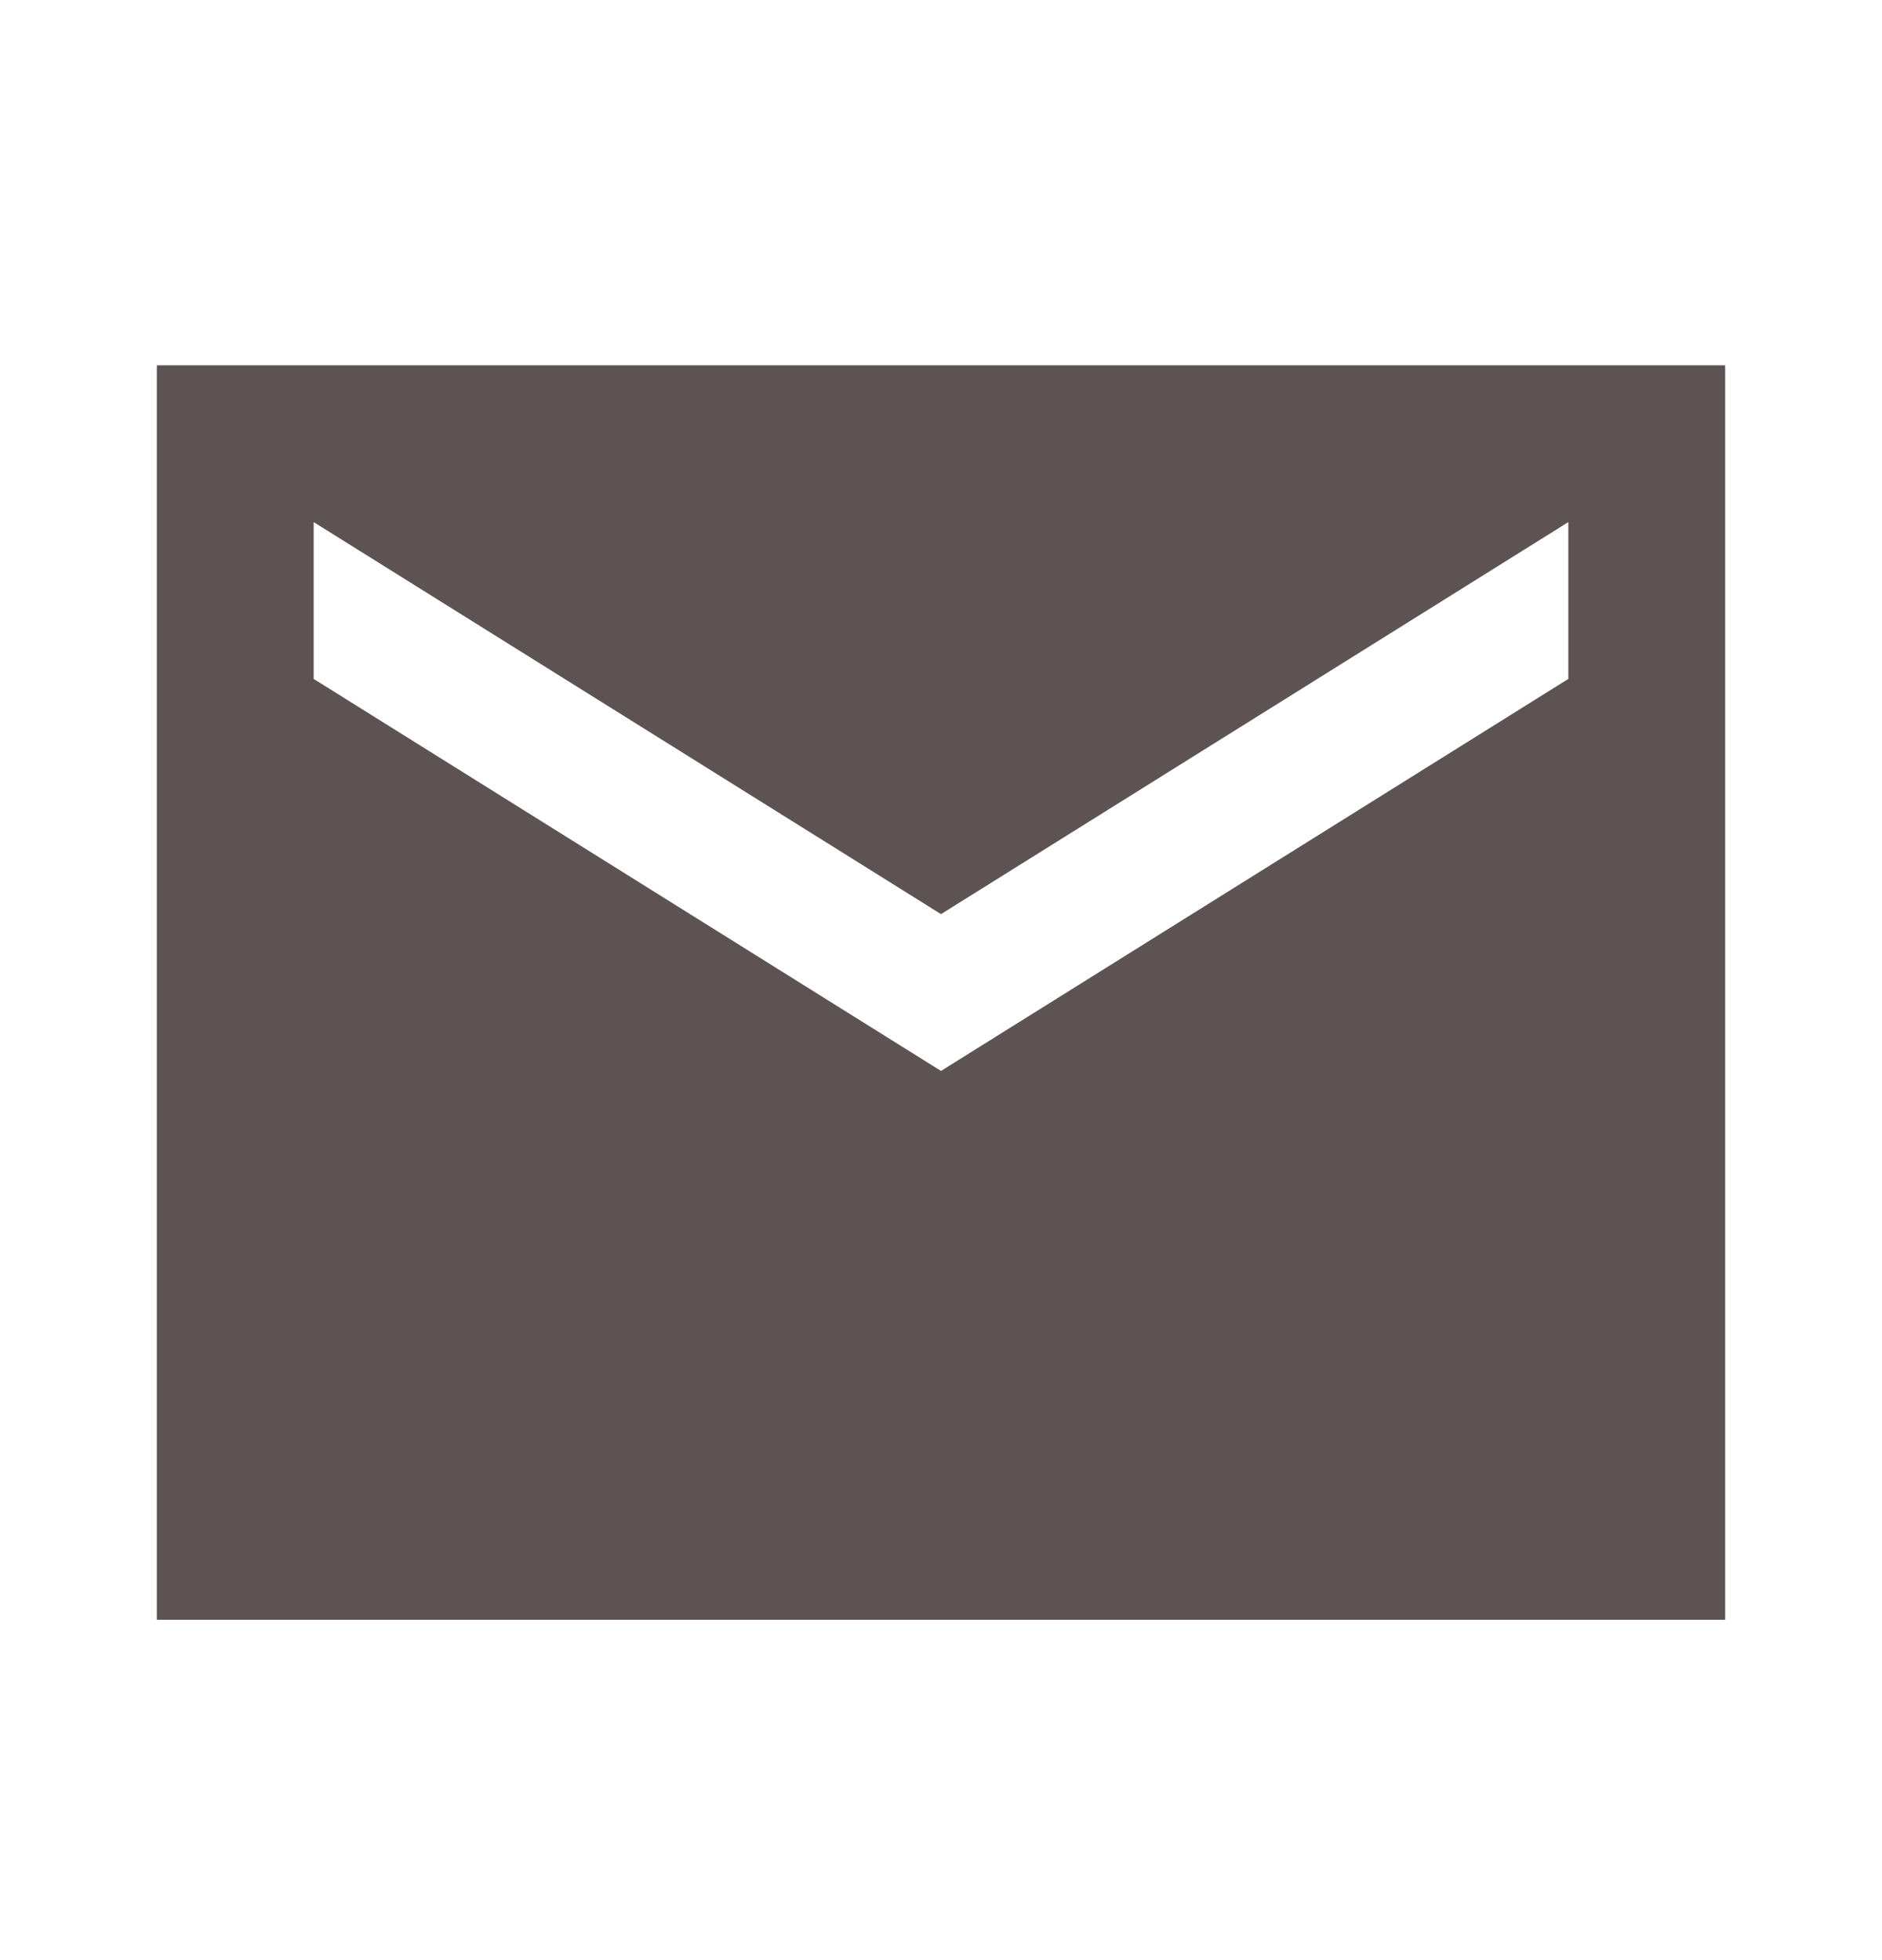
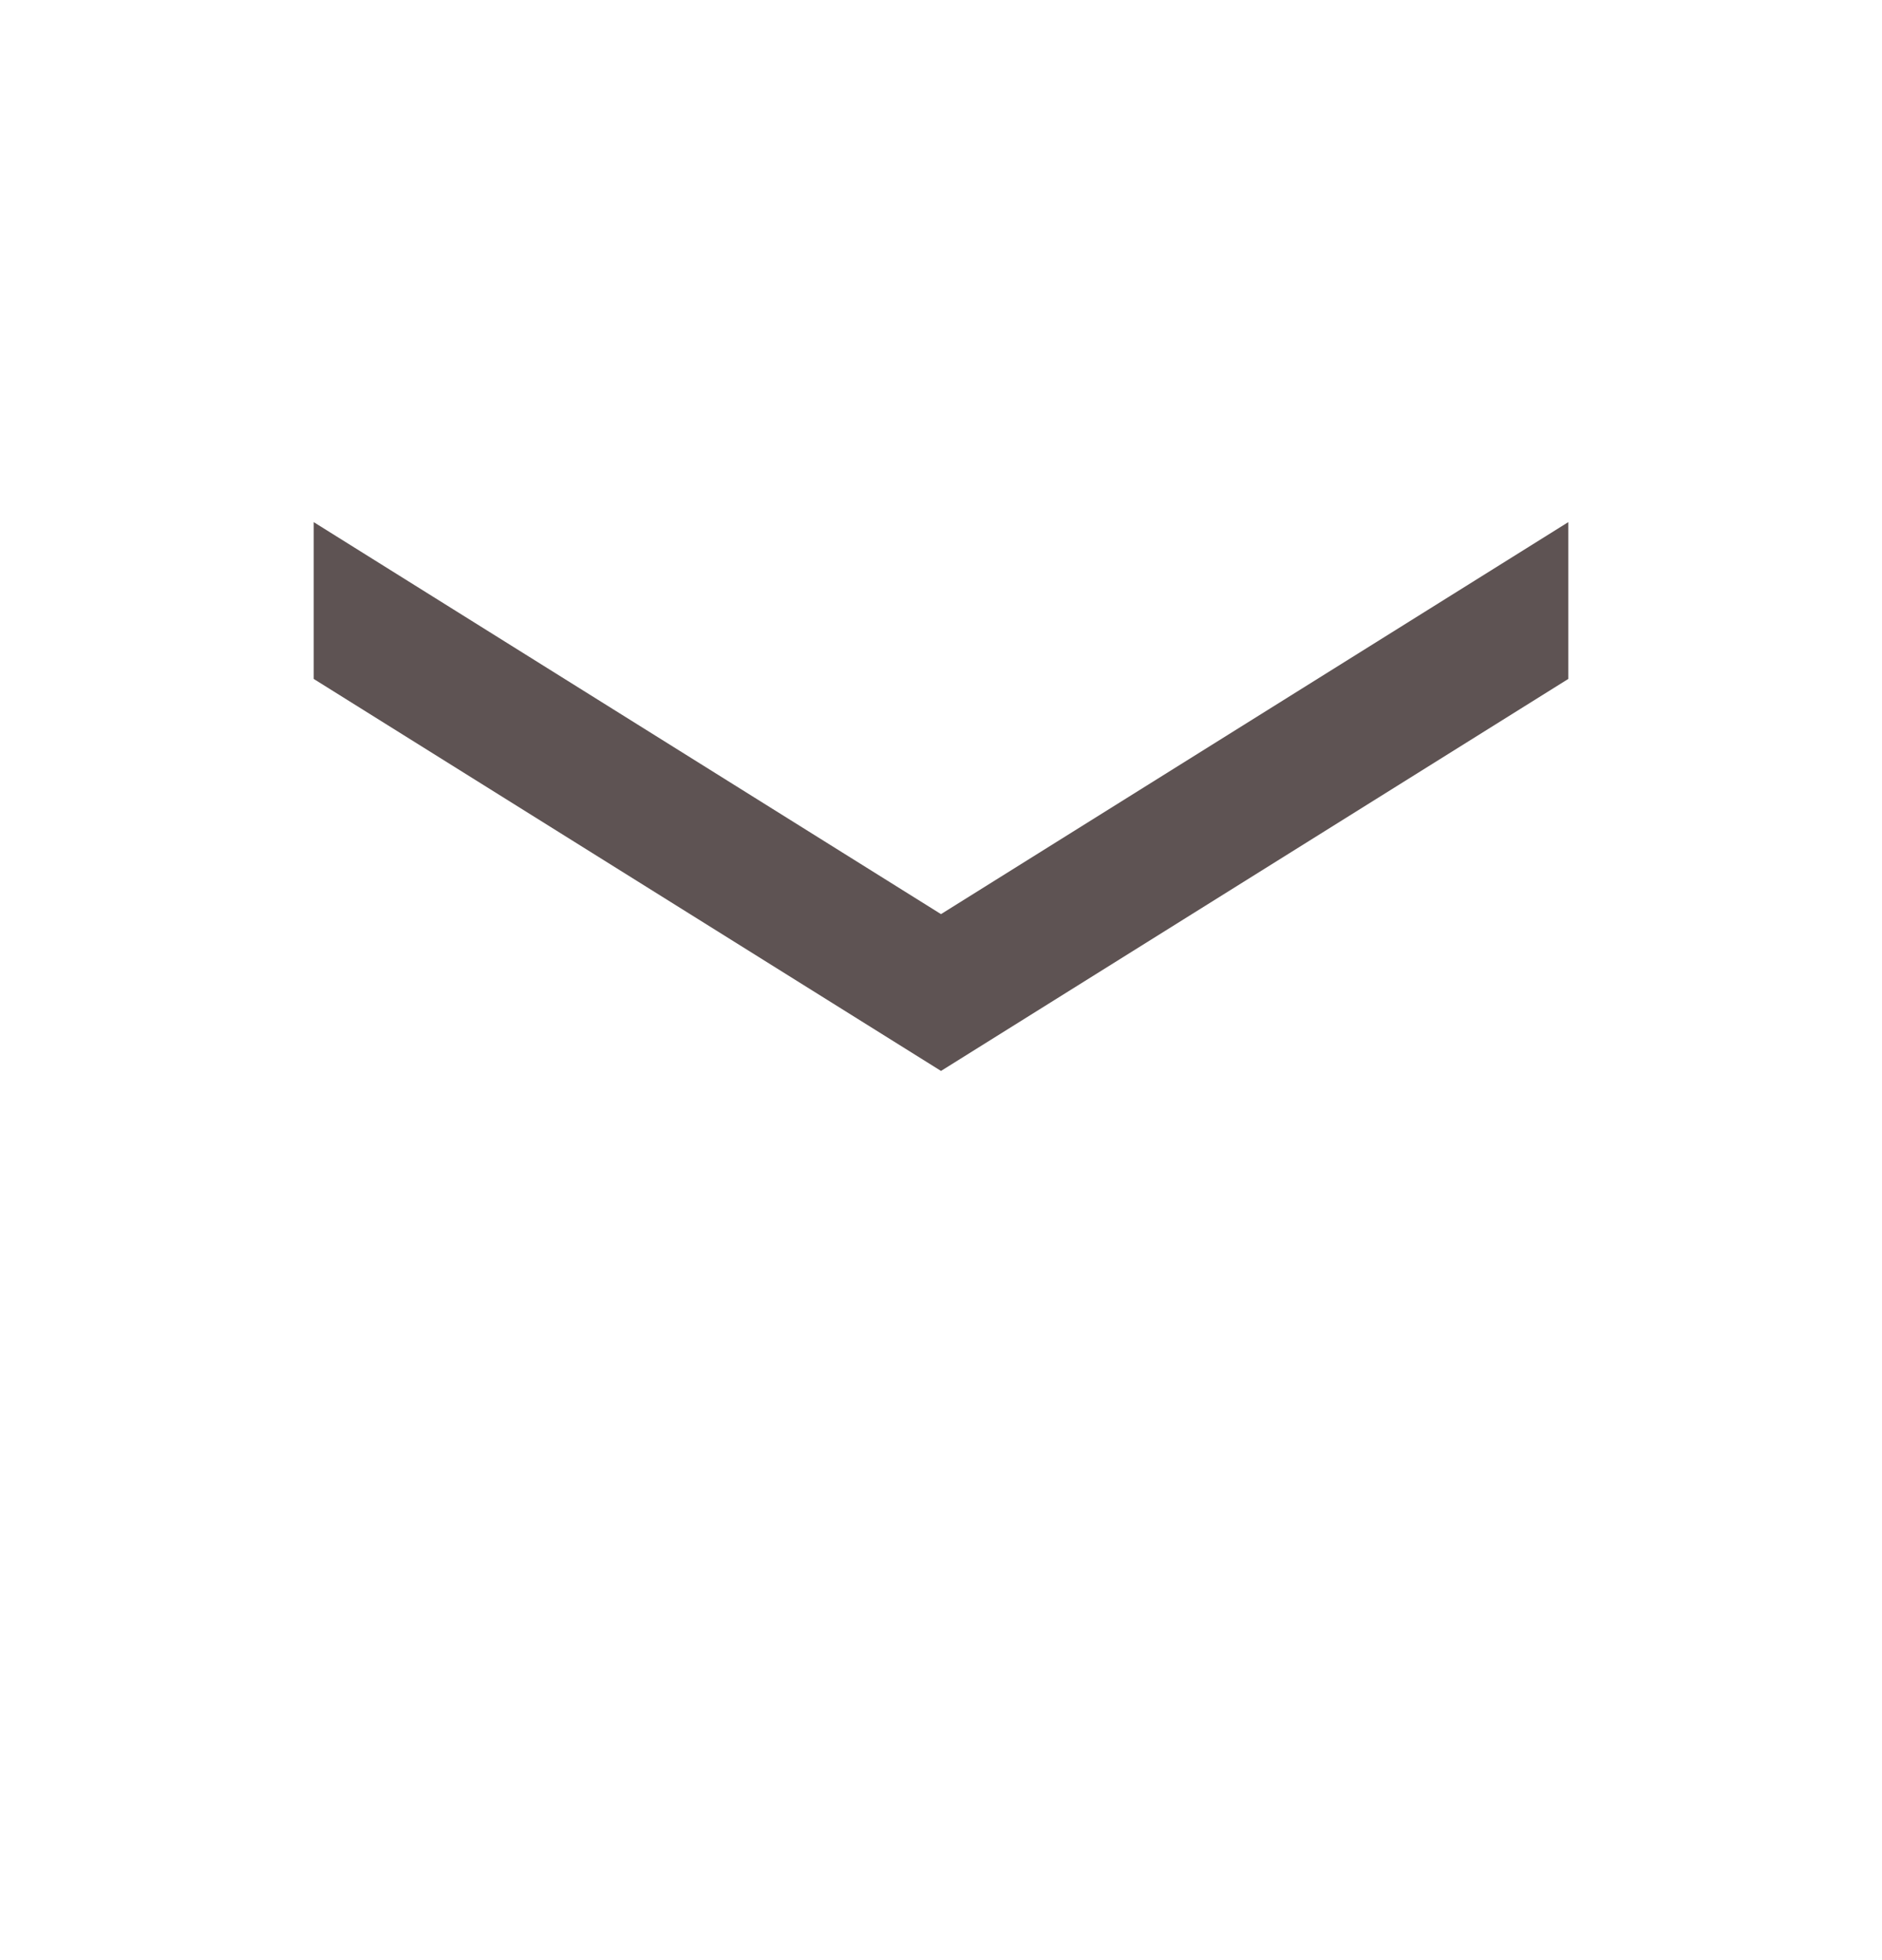
<svg xmlns="http://www.w3.org/2000/svg" width="24" height="25" viewBox="0 0 24 25" fill="none">
-   <path d="M22 4.659H2V20.659H22V4.659ZM20 8.659L12 13.659L4 8.659V6.659L12 11.659L20 6.659V8.659Z" fill="#5E5353" />
+   <path d="M22 4.659H2H22V4.659ZM20 8.659L12 13.659L4 8.659V6.659L12 11.659L20 6.659V8.659Z" fill="#5E5353" />
</svg>